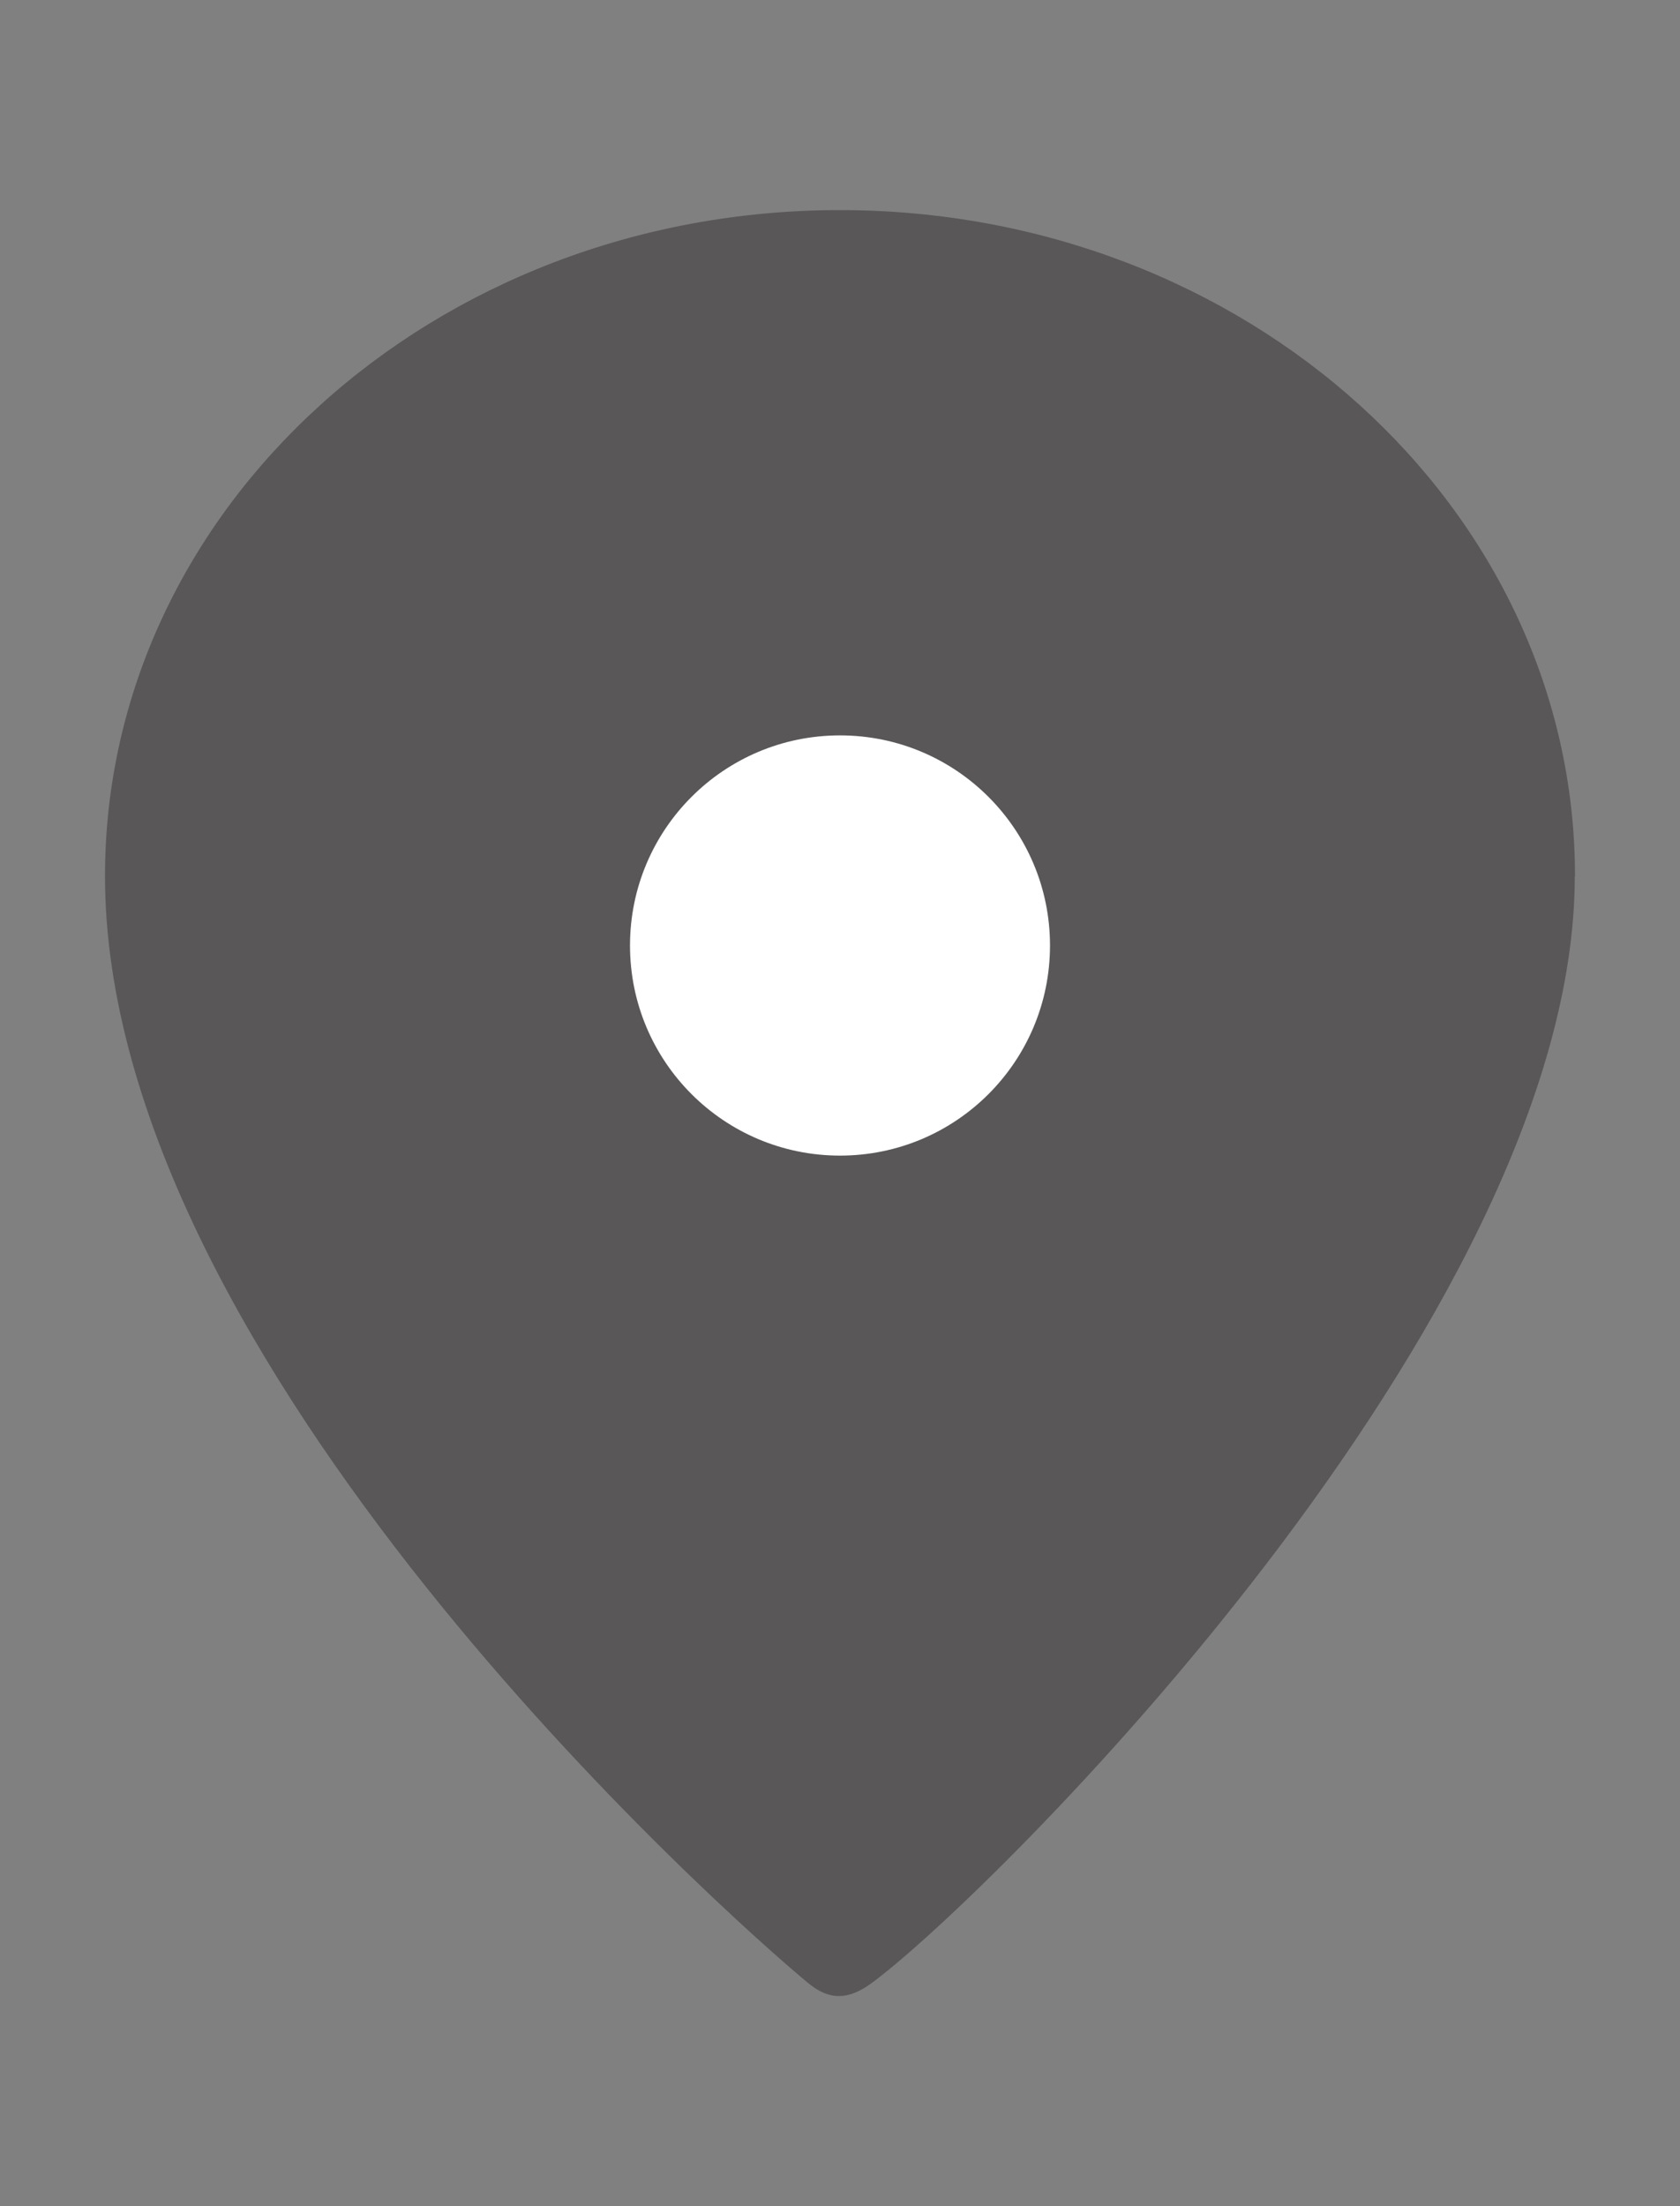
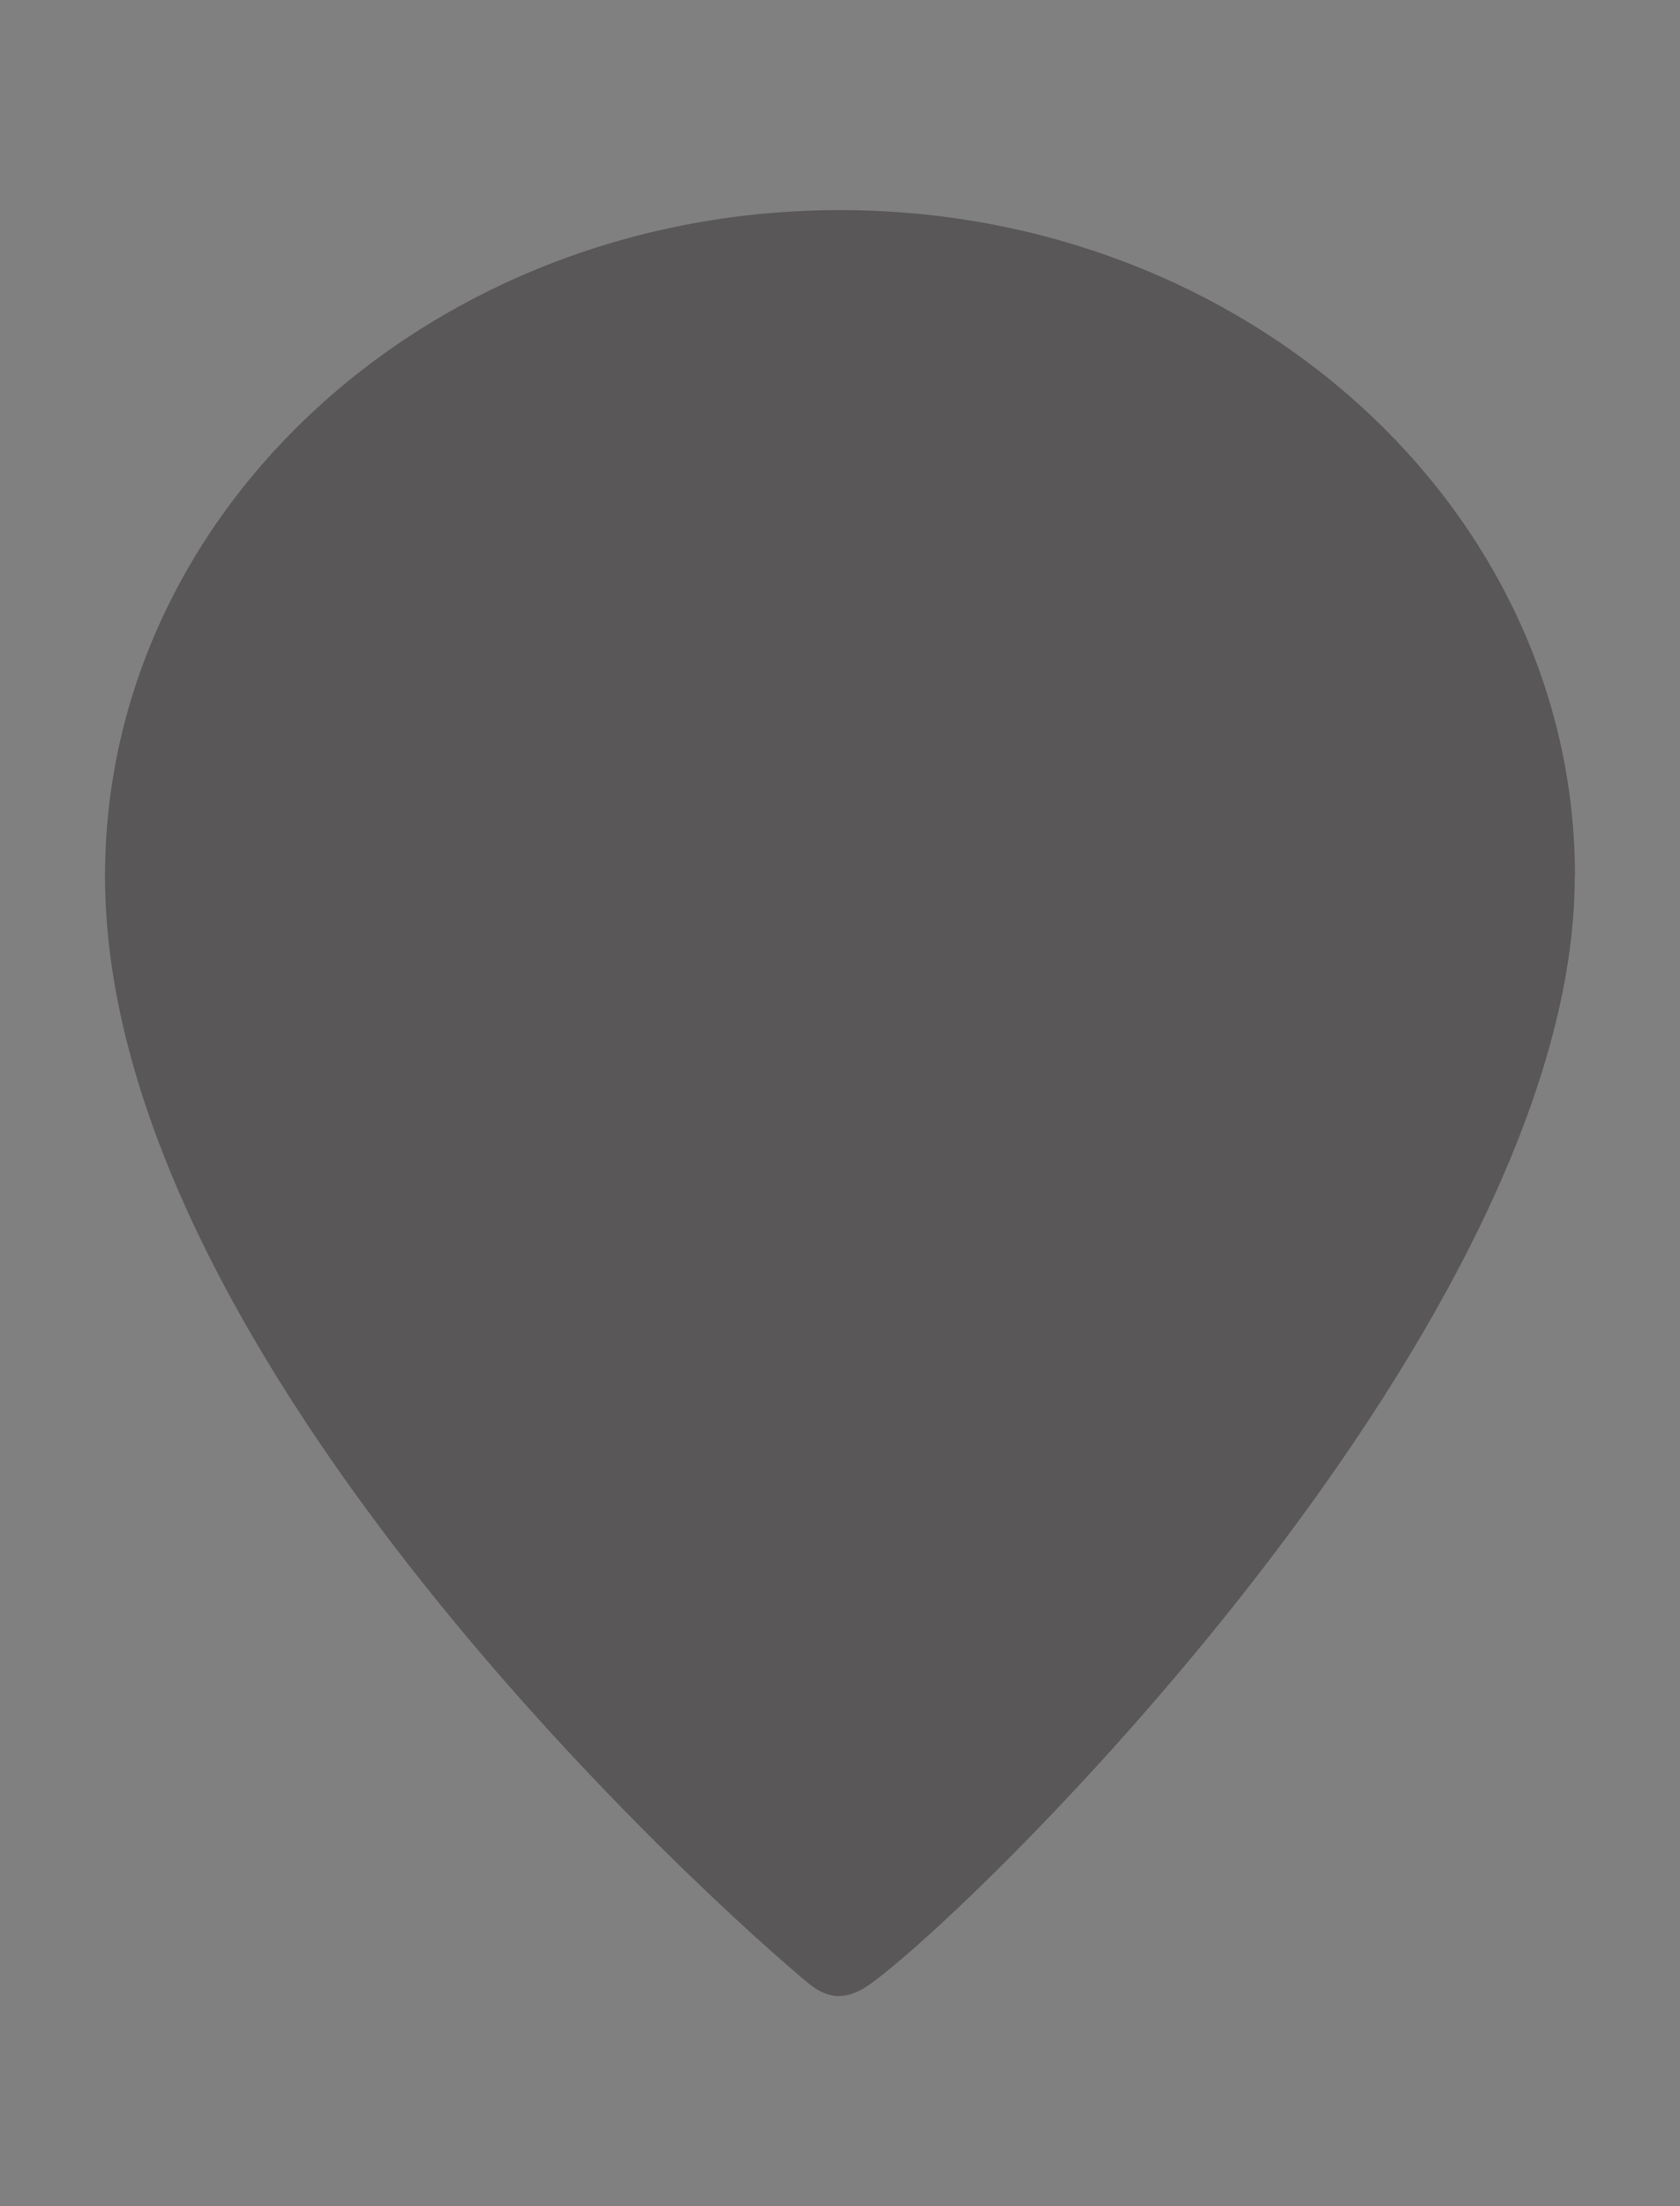
<svg xmlns="http://www.w3.org/2000/svg" width="16" height="21" viewBox="0 0 16 21" fill="none">
  <rect x="0" y="0" width="16" height="21" fill="#808080" stroke="none" />
  <path d="M15 8.34C15 4.838 11.867 2 7.999 2C4.131 2 1 4.838 1 8.34C1 12.967 6.908 18.227 7.699 18.878C7.9 19.044 8.081 19.037 8.299 18.878C9.408 18.066 14.998 12.545 14.998 8.34H15Z" fill="#595757" />
-   <path d="M8 11C9.105 11 10 10.105 10 9C10 7.895 9.105 7 8 7C6.895 7 6 7.895 6 9C6 10.105 6.895 11 8 11Z" fill="white" />
</svg>